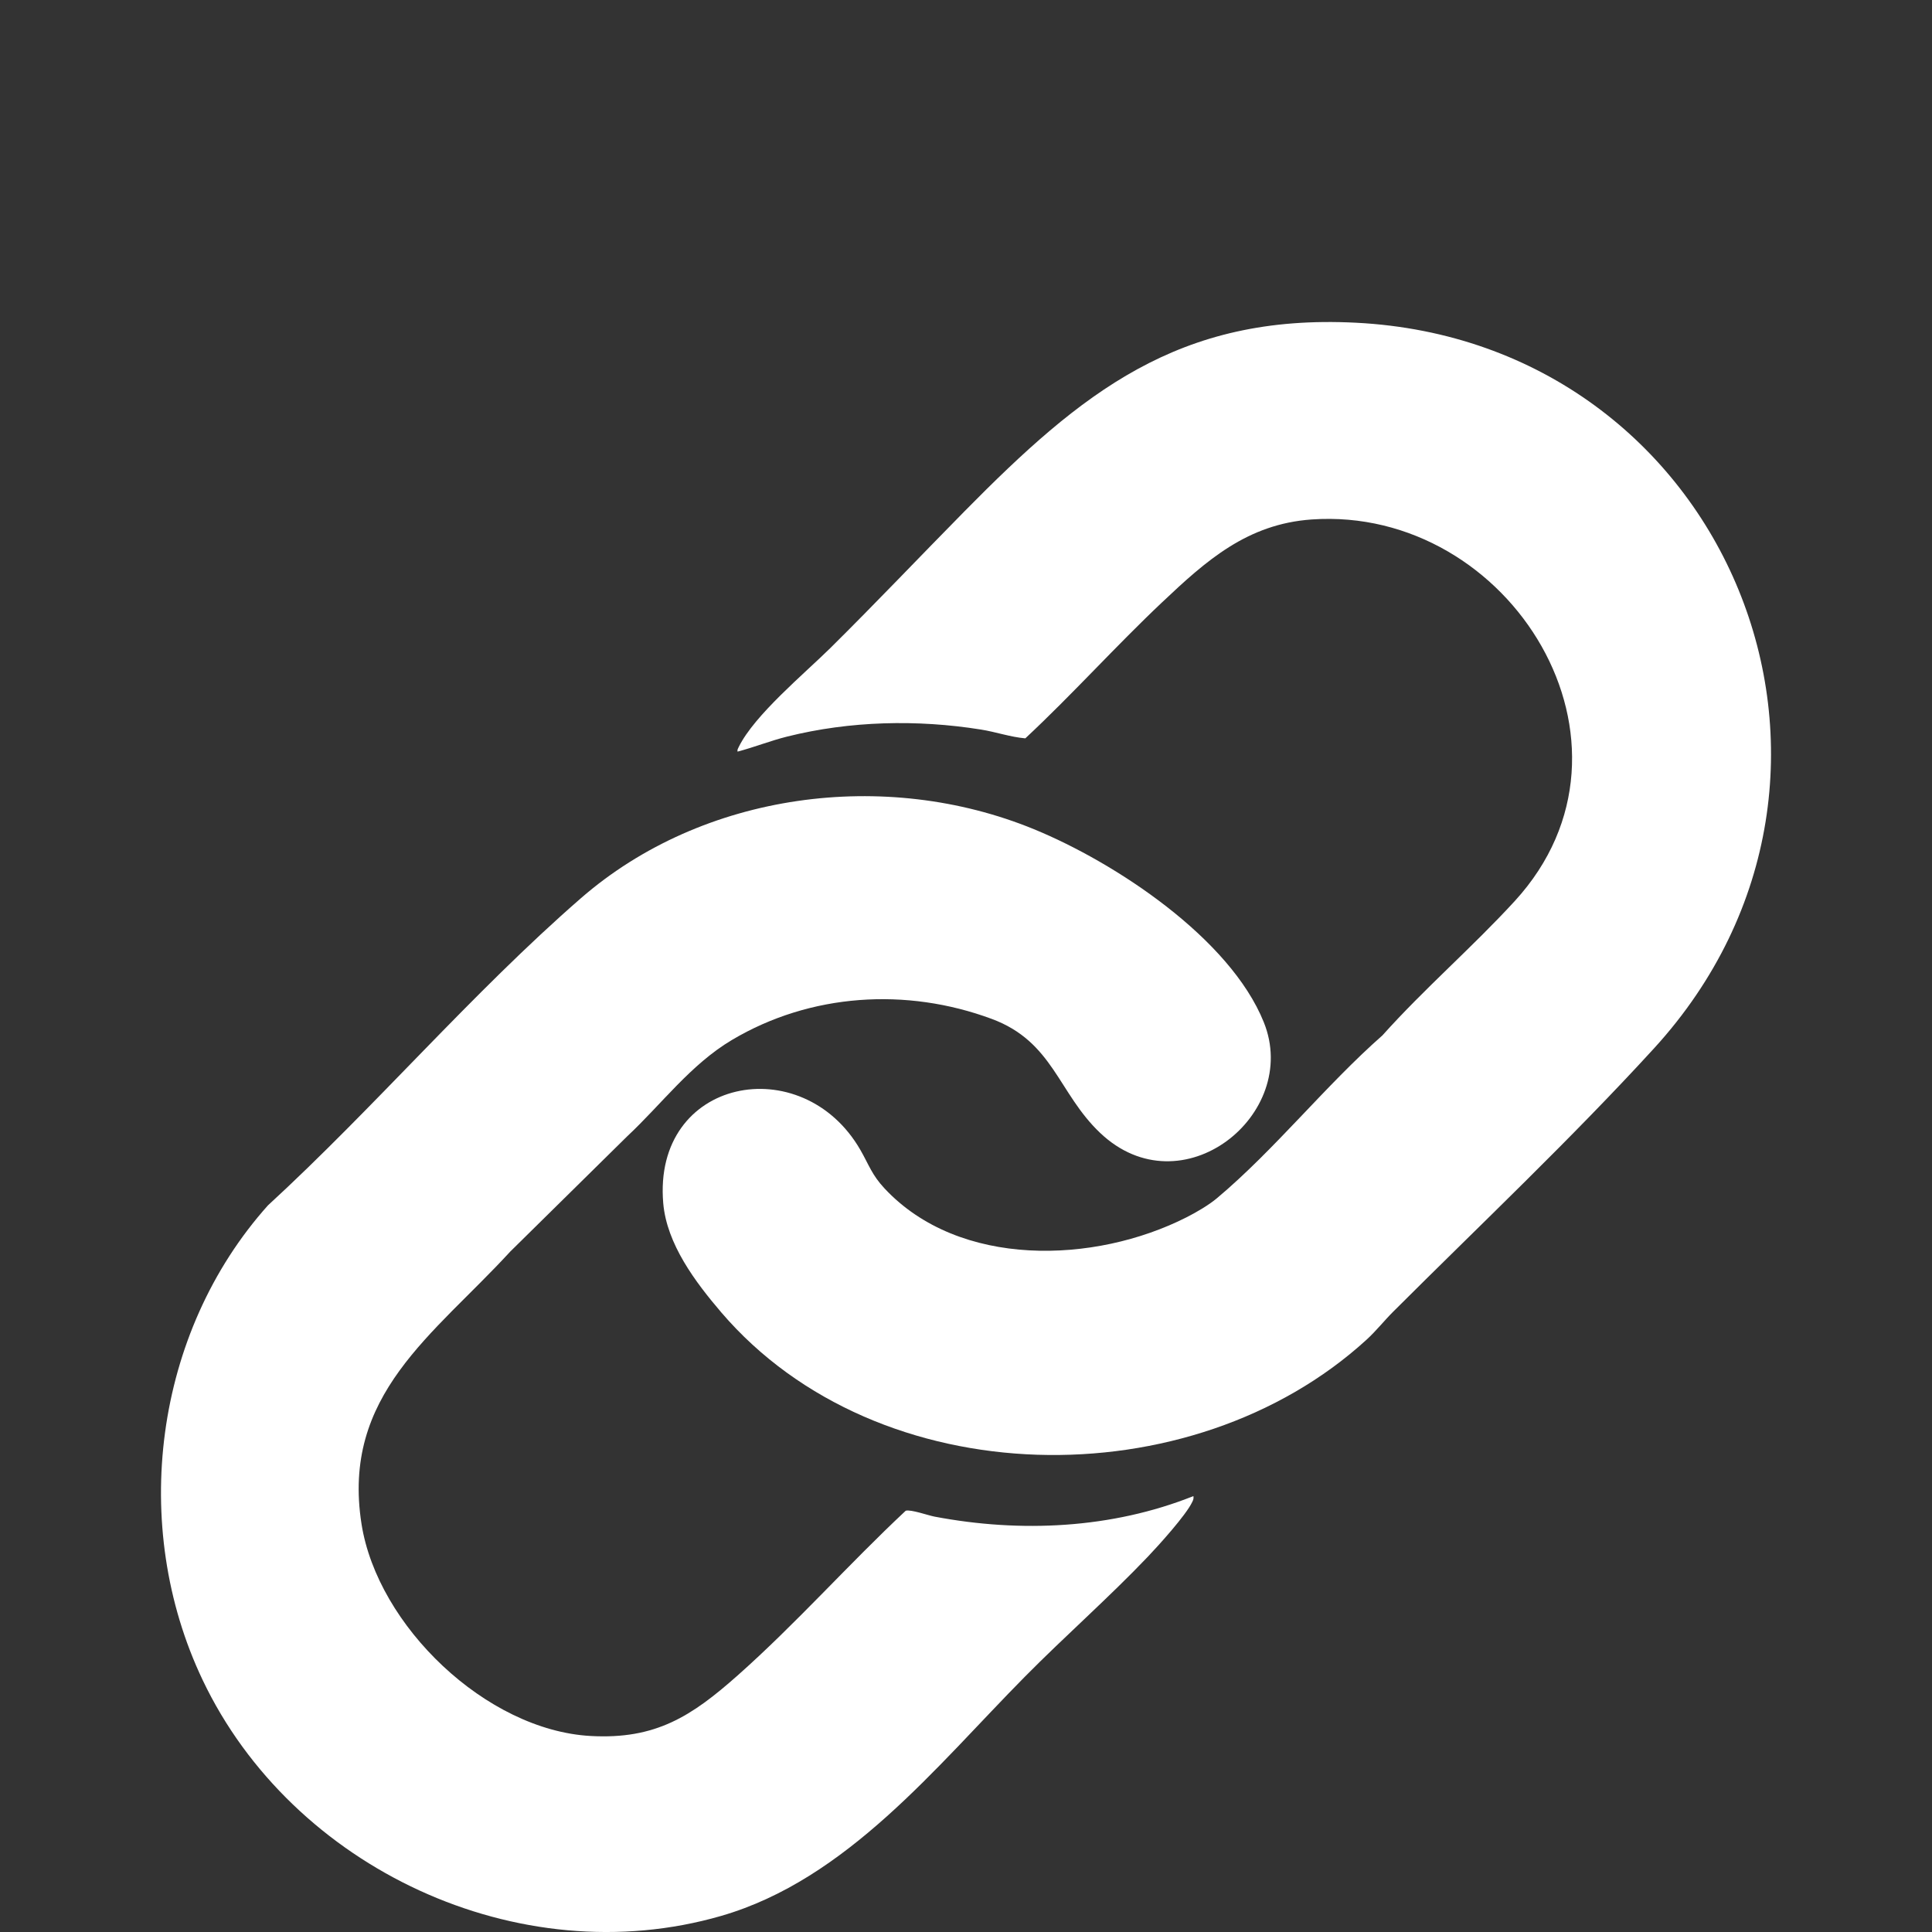
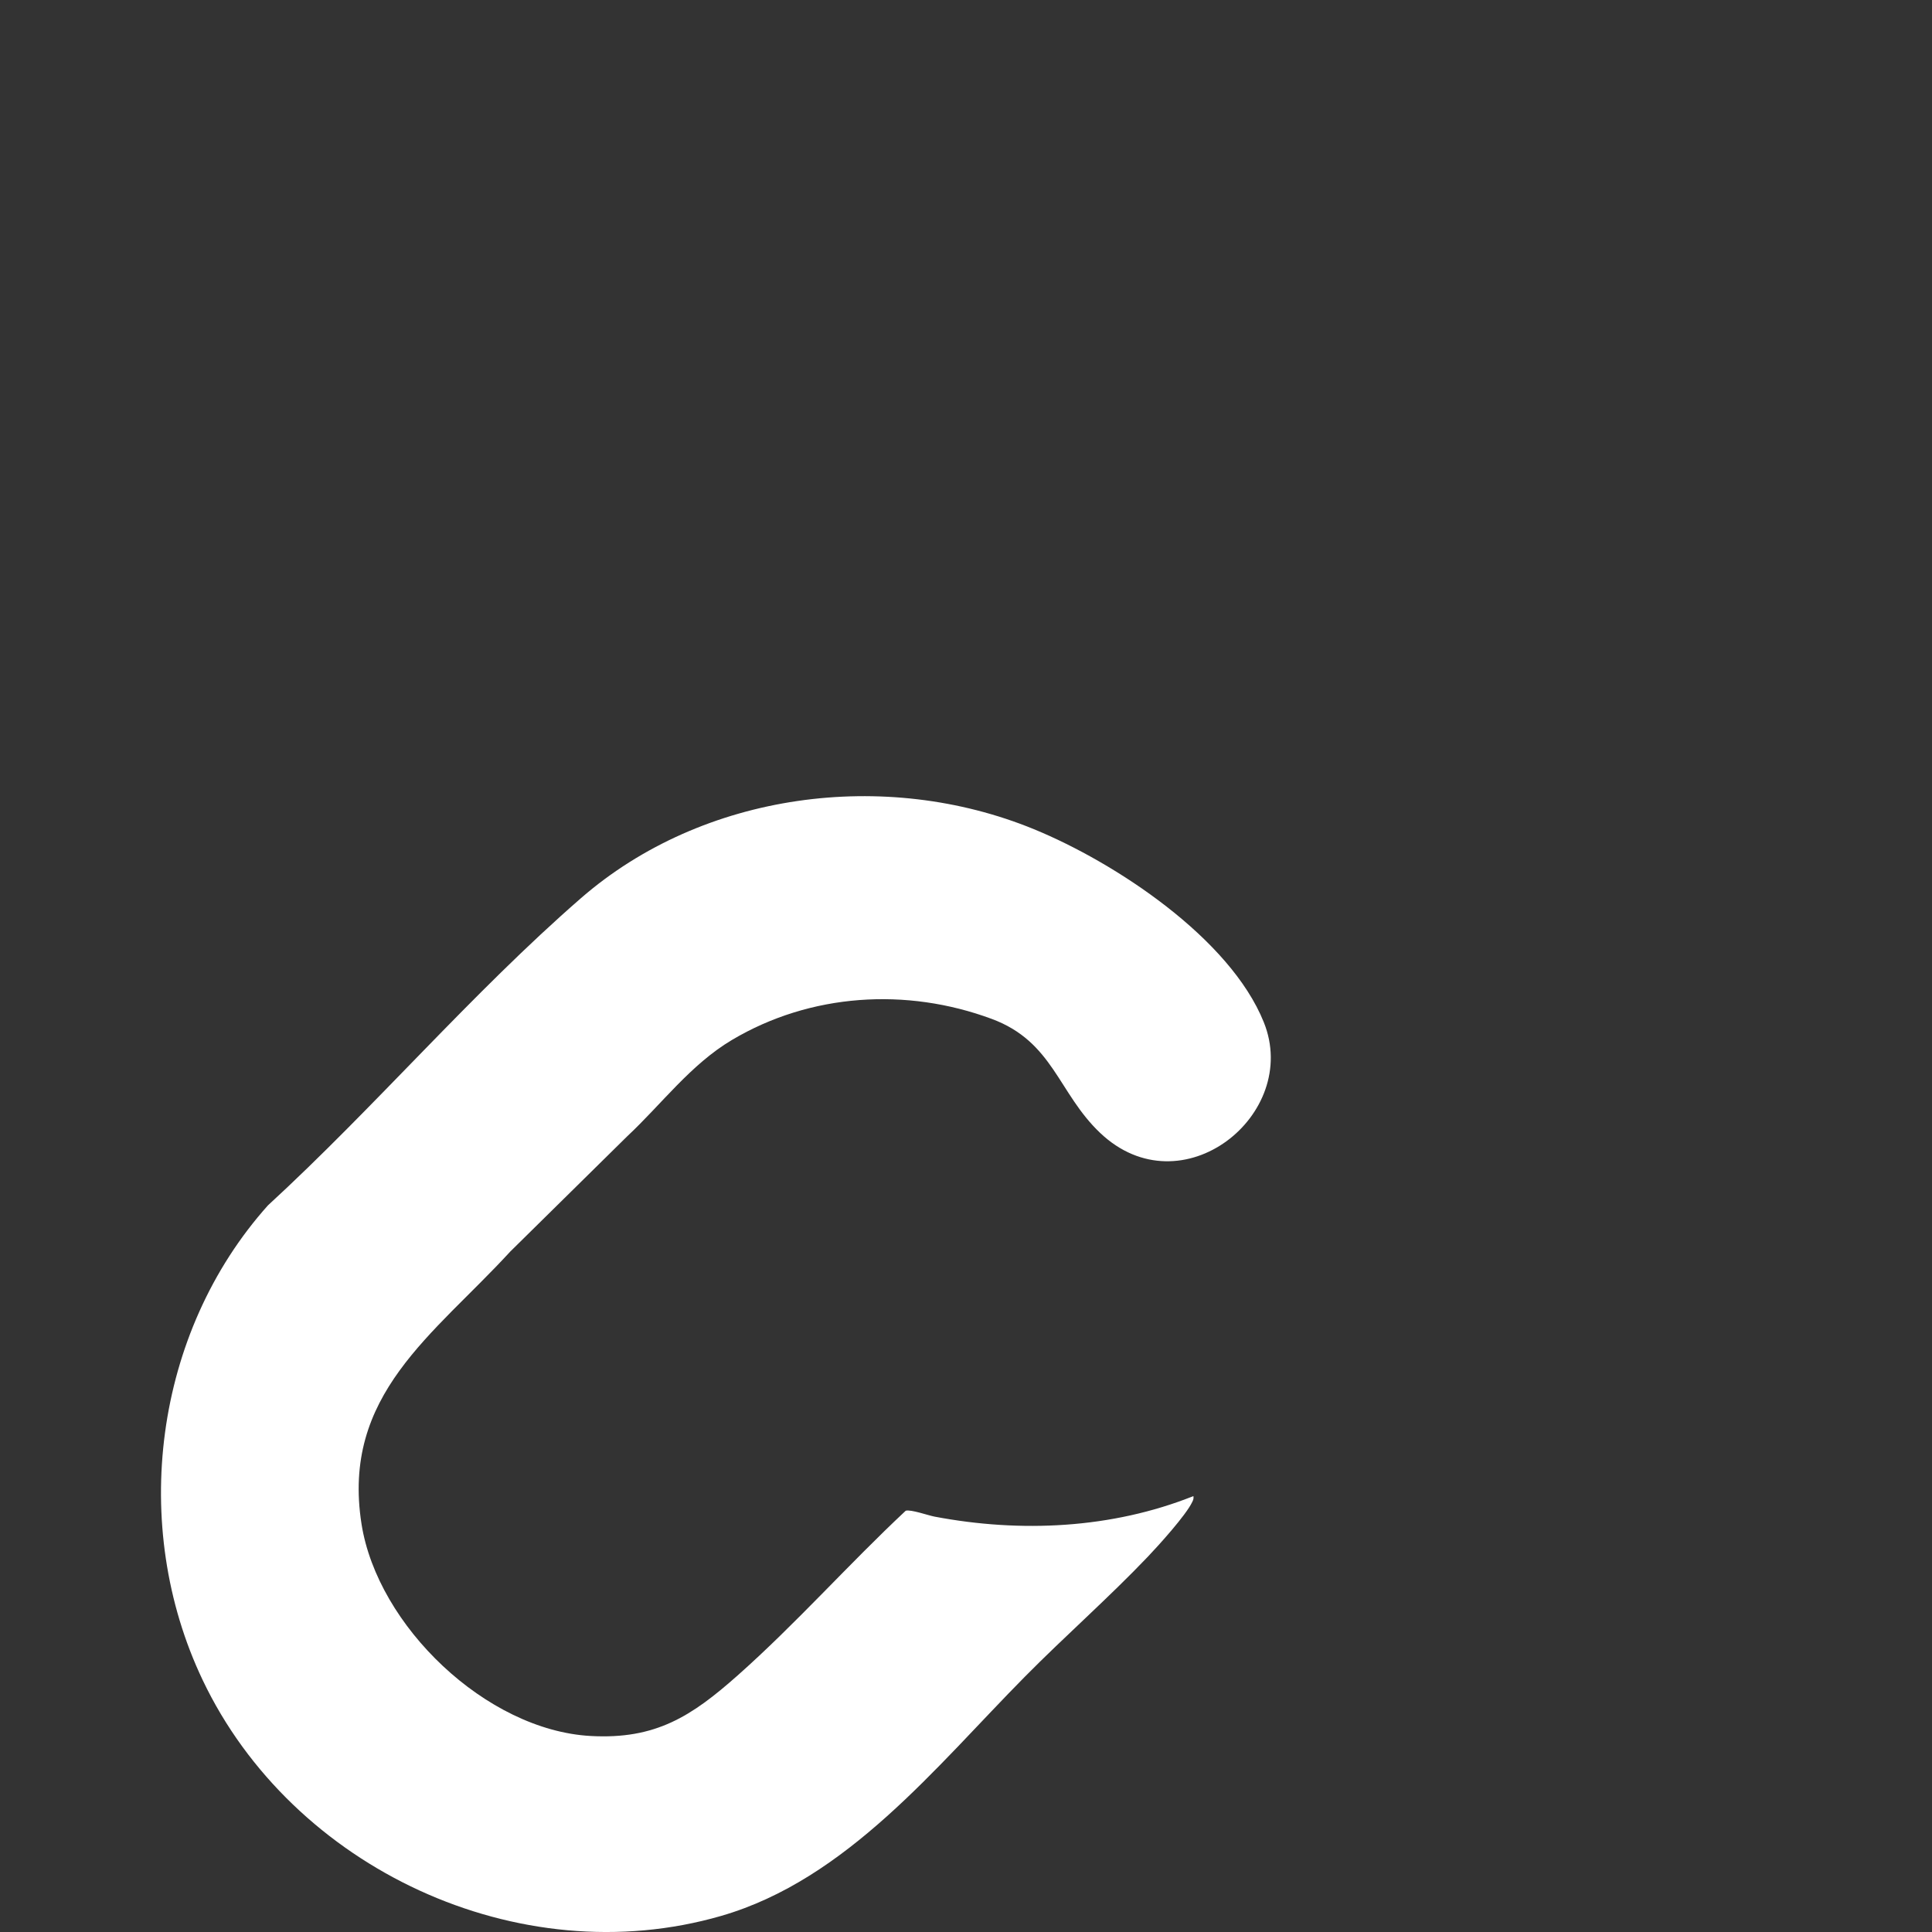
<svg xmlns="http://www.w3.org/2000/svg" width="24" height="24" viewBox="0 0 24 24" fill="none">
  <rect x="0" y="0" width="24" height="24" fill="#333333" stroke="none" />
-   <path d="M20.547 13.023C19.522 14.144 18.386 15.217 17.308 16.293C17.195 16.406 17.095 16.533 16.976 16.642C14.802 18.629 10.909 18.58 8.959 16.302C8.638 15.926 8.283 15.455 8.239 14.947C8.105 13.388 9.966 13.031 10.688 14.285C10.796 14.473 10.83 14.594 10.988 14.763C11.917 15.758 13.599 15.7 14.739 15.122C14.861 15.06 15.013 14.972 15.118 14.884C15.835 14.282 16.466 13.484 17.173 12.862C17.693 12.281 18.292 11.766 18.818 11.192C20.599 9.247 18.764 6.281 16.294 6.453C15.494 6.509 14.984 6.964 14.436 7.482C13.856 8.03 13.32 8.628 12.737 9.172C12.551 9.156 12.37 9.092 12.187 9.063C11.396 8.936 10.558 8.955 9.778 9.15C9.57 9.202 9.37 9.282 9.162 9.337C9.157 9.312 9.168 9.299 9.177 9.279C9.372 8.882 9.992 8.369 10.315 8.05C10.881 7.49 11.427 6.914 11.985 6.348C13.433 4.88 14.638 3.896 16.845 4.009C21.463 4.244 23.663 9.613 20.547 13.023H20.547Z" fill="white" />
  <path d="M13.666 14.073C13.145 13.579 13.084 12.94 12.319 12.657C11.26 12.264 10.068 12.339 9.092 12.919C8.578 13.225 8.222 13.713 7.791 14.116L6.338 15.548C5.388 16.584 4.238 17.325 4.491 18.932C4.69 20.198 6.041 21.494 7.337 21.565C8.145 21.61 8.591 21.32 9.163 20.813C9.892 20.166 10.541 19.431 11.251 18.767C11.314 18.748 11.53 18.825 11.609 18.84C12.679 19.043 13.81 18.99 14.825 18.585C14.83 18.615 14.823 18.634 14.81 18.659C14.733 18.822 14.395 19.195 14.258 19.339C13.776 19.845 13.228 20.326 12.732 20.828C11.63 21.942 10.523 23.347 8.959 23.8C6.443 24.528 3.629 23.208 2.517 20.869C1.606 18.955 1.912 16.556 3.329 14.973C4.655 13.755 5.859 12.339 7.215 11.159C8.731 9.839 10.997 9.542 12.845 10.301C13.854 10.715 15.28 11.654 15.7 12.7C16.16 13.846 14.679 15.035 13.666 14.073L13.666 14.073Z" fill="white" />
</svg>